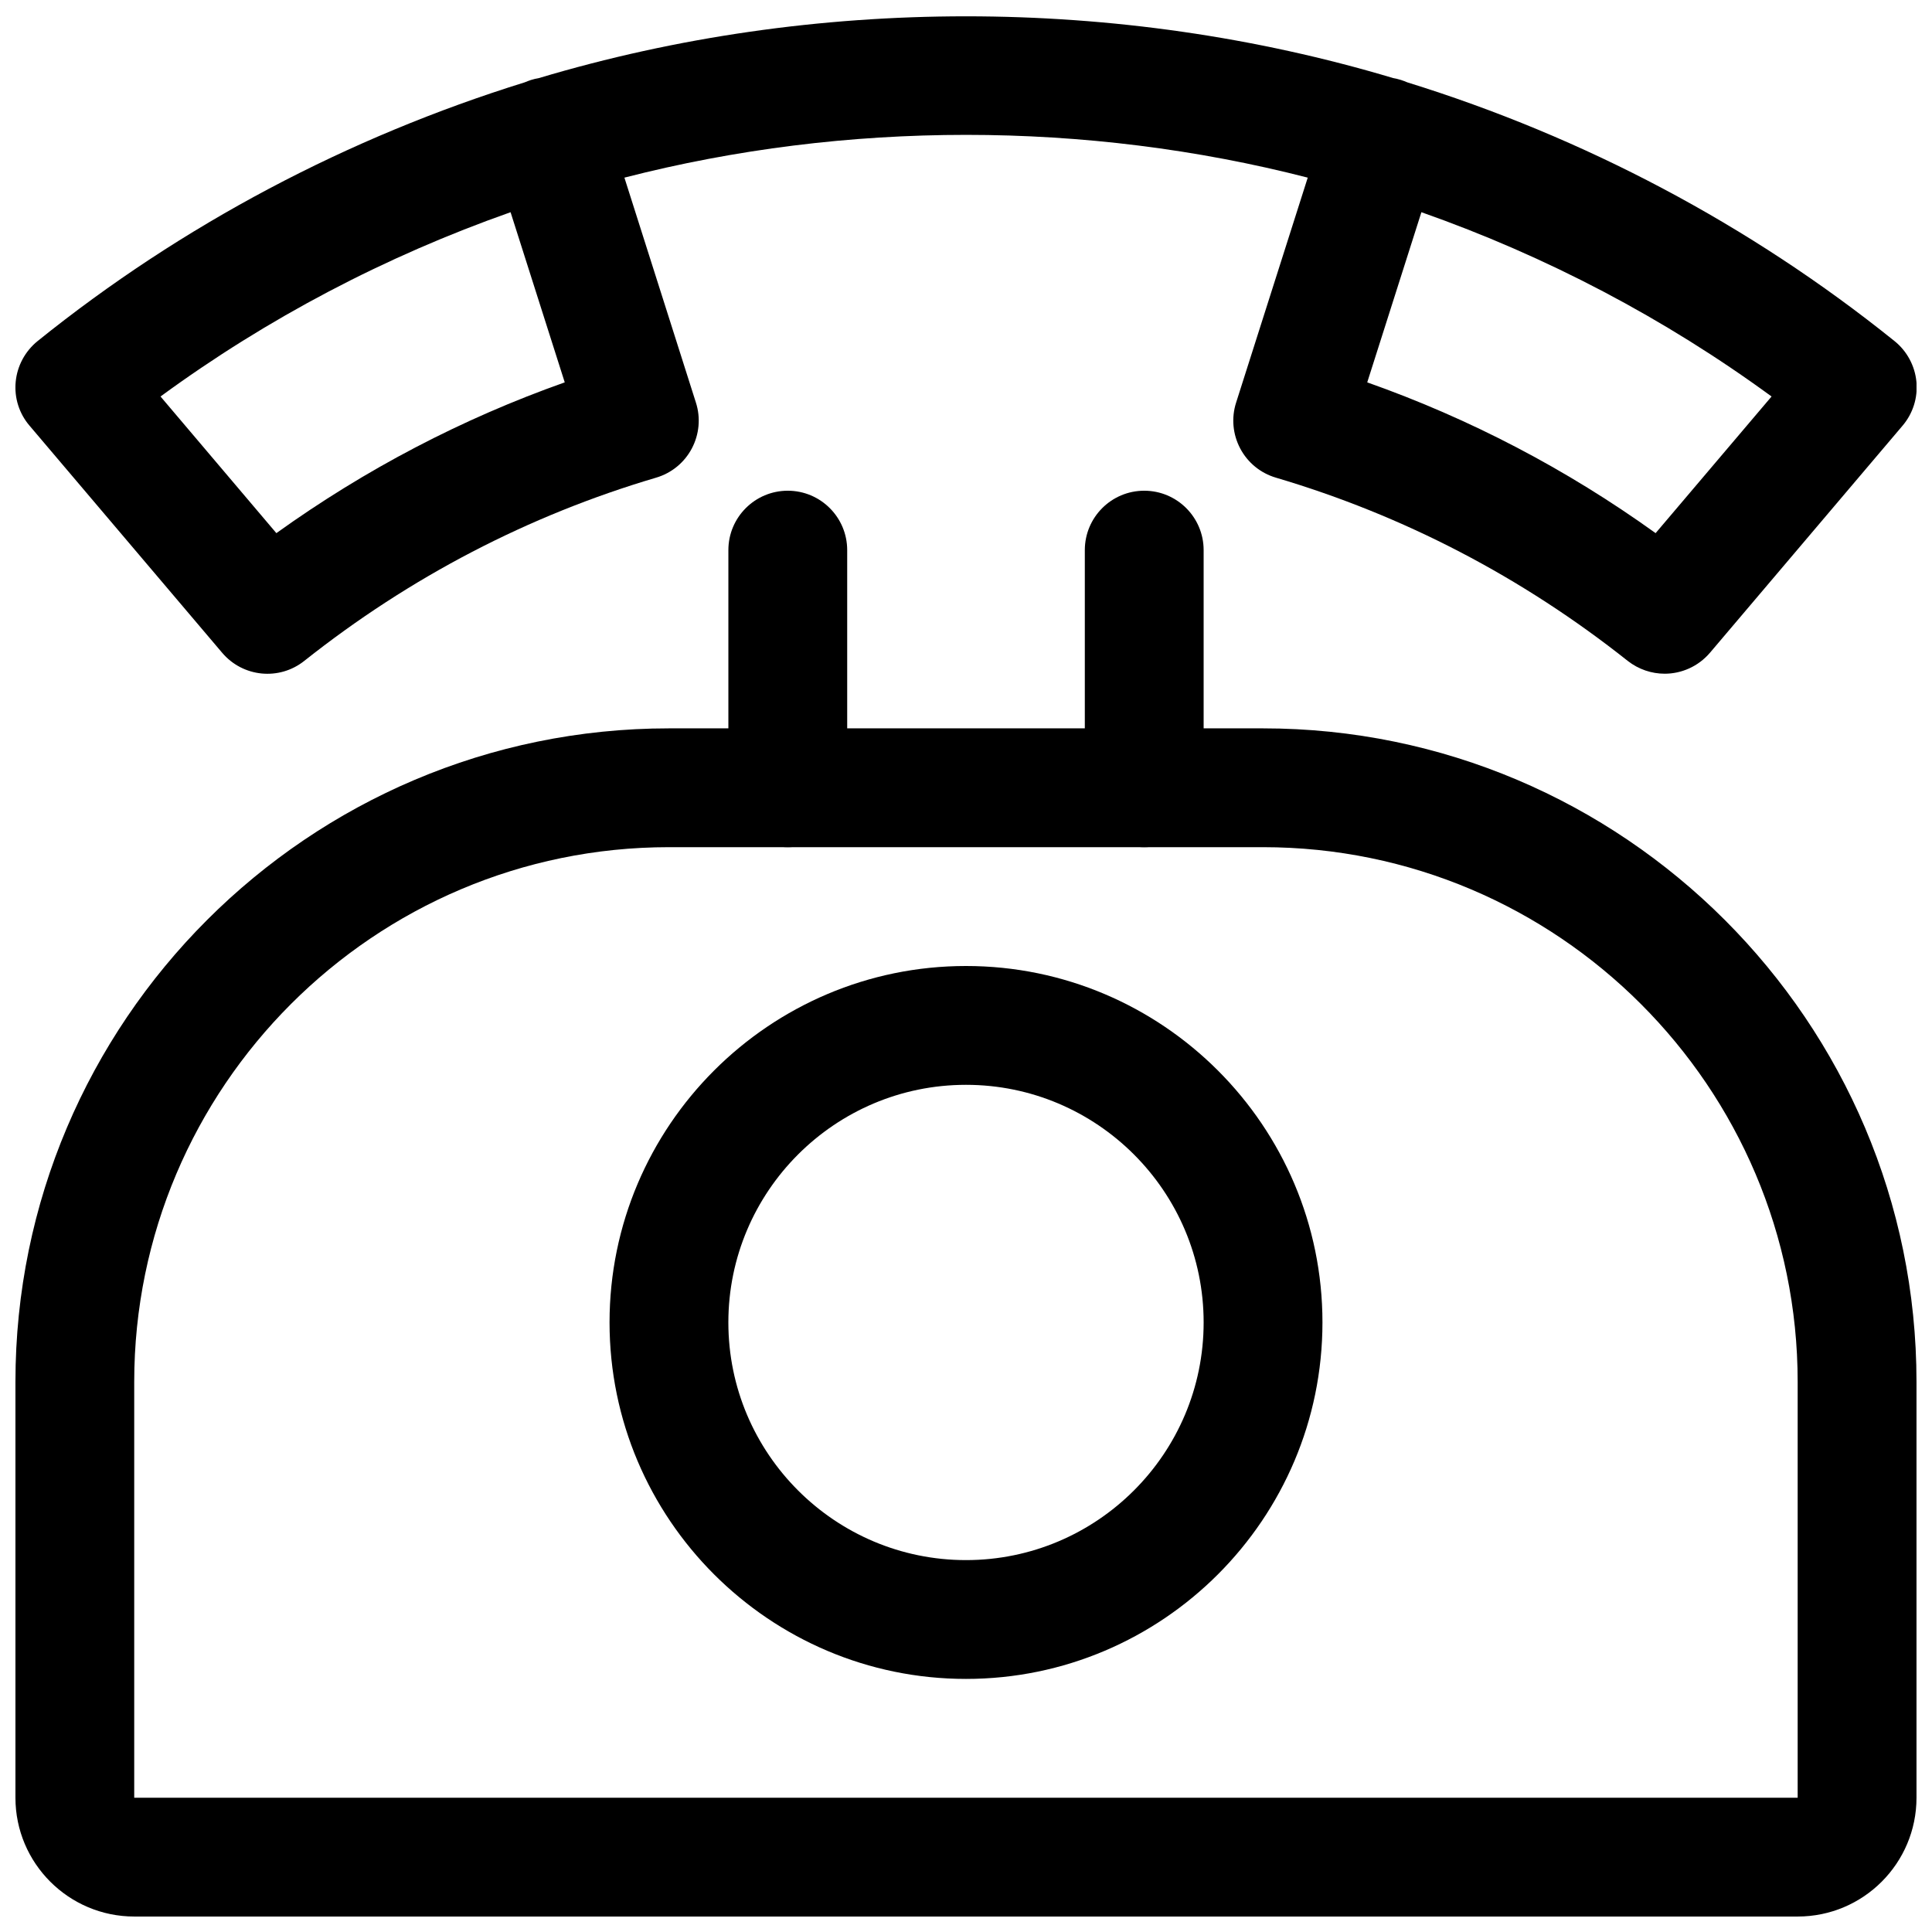
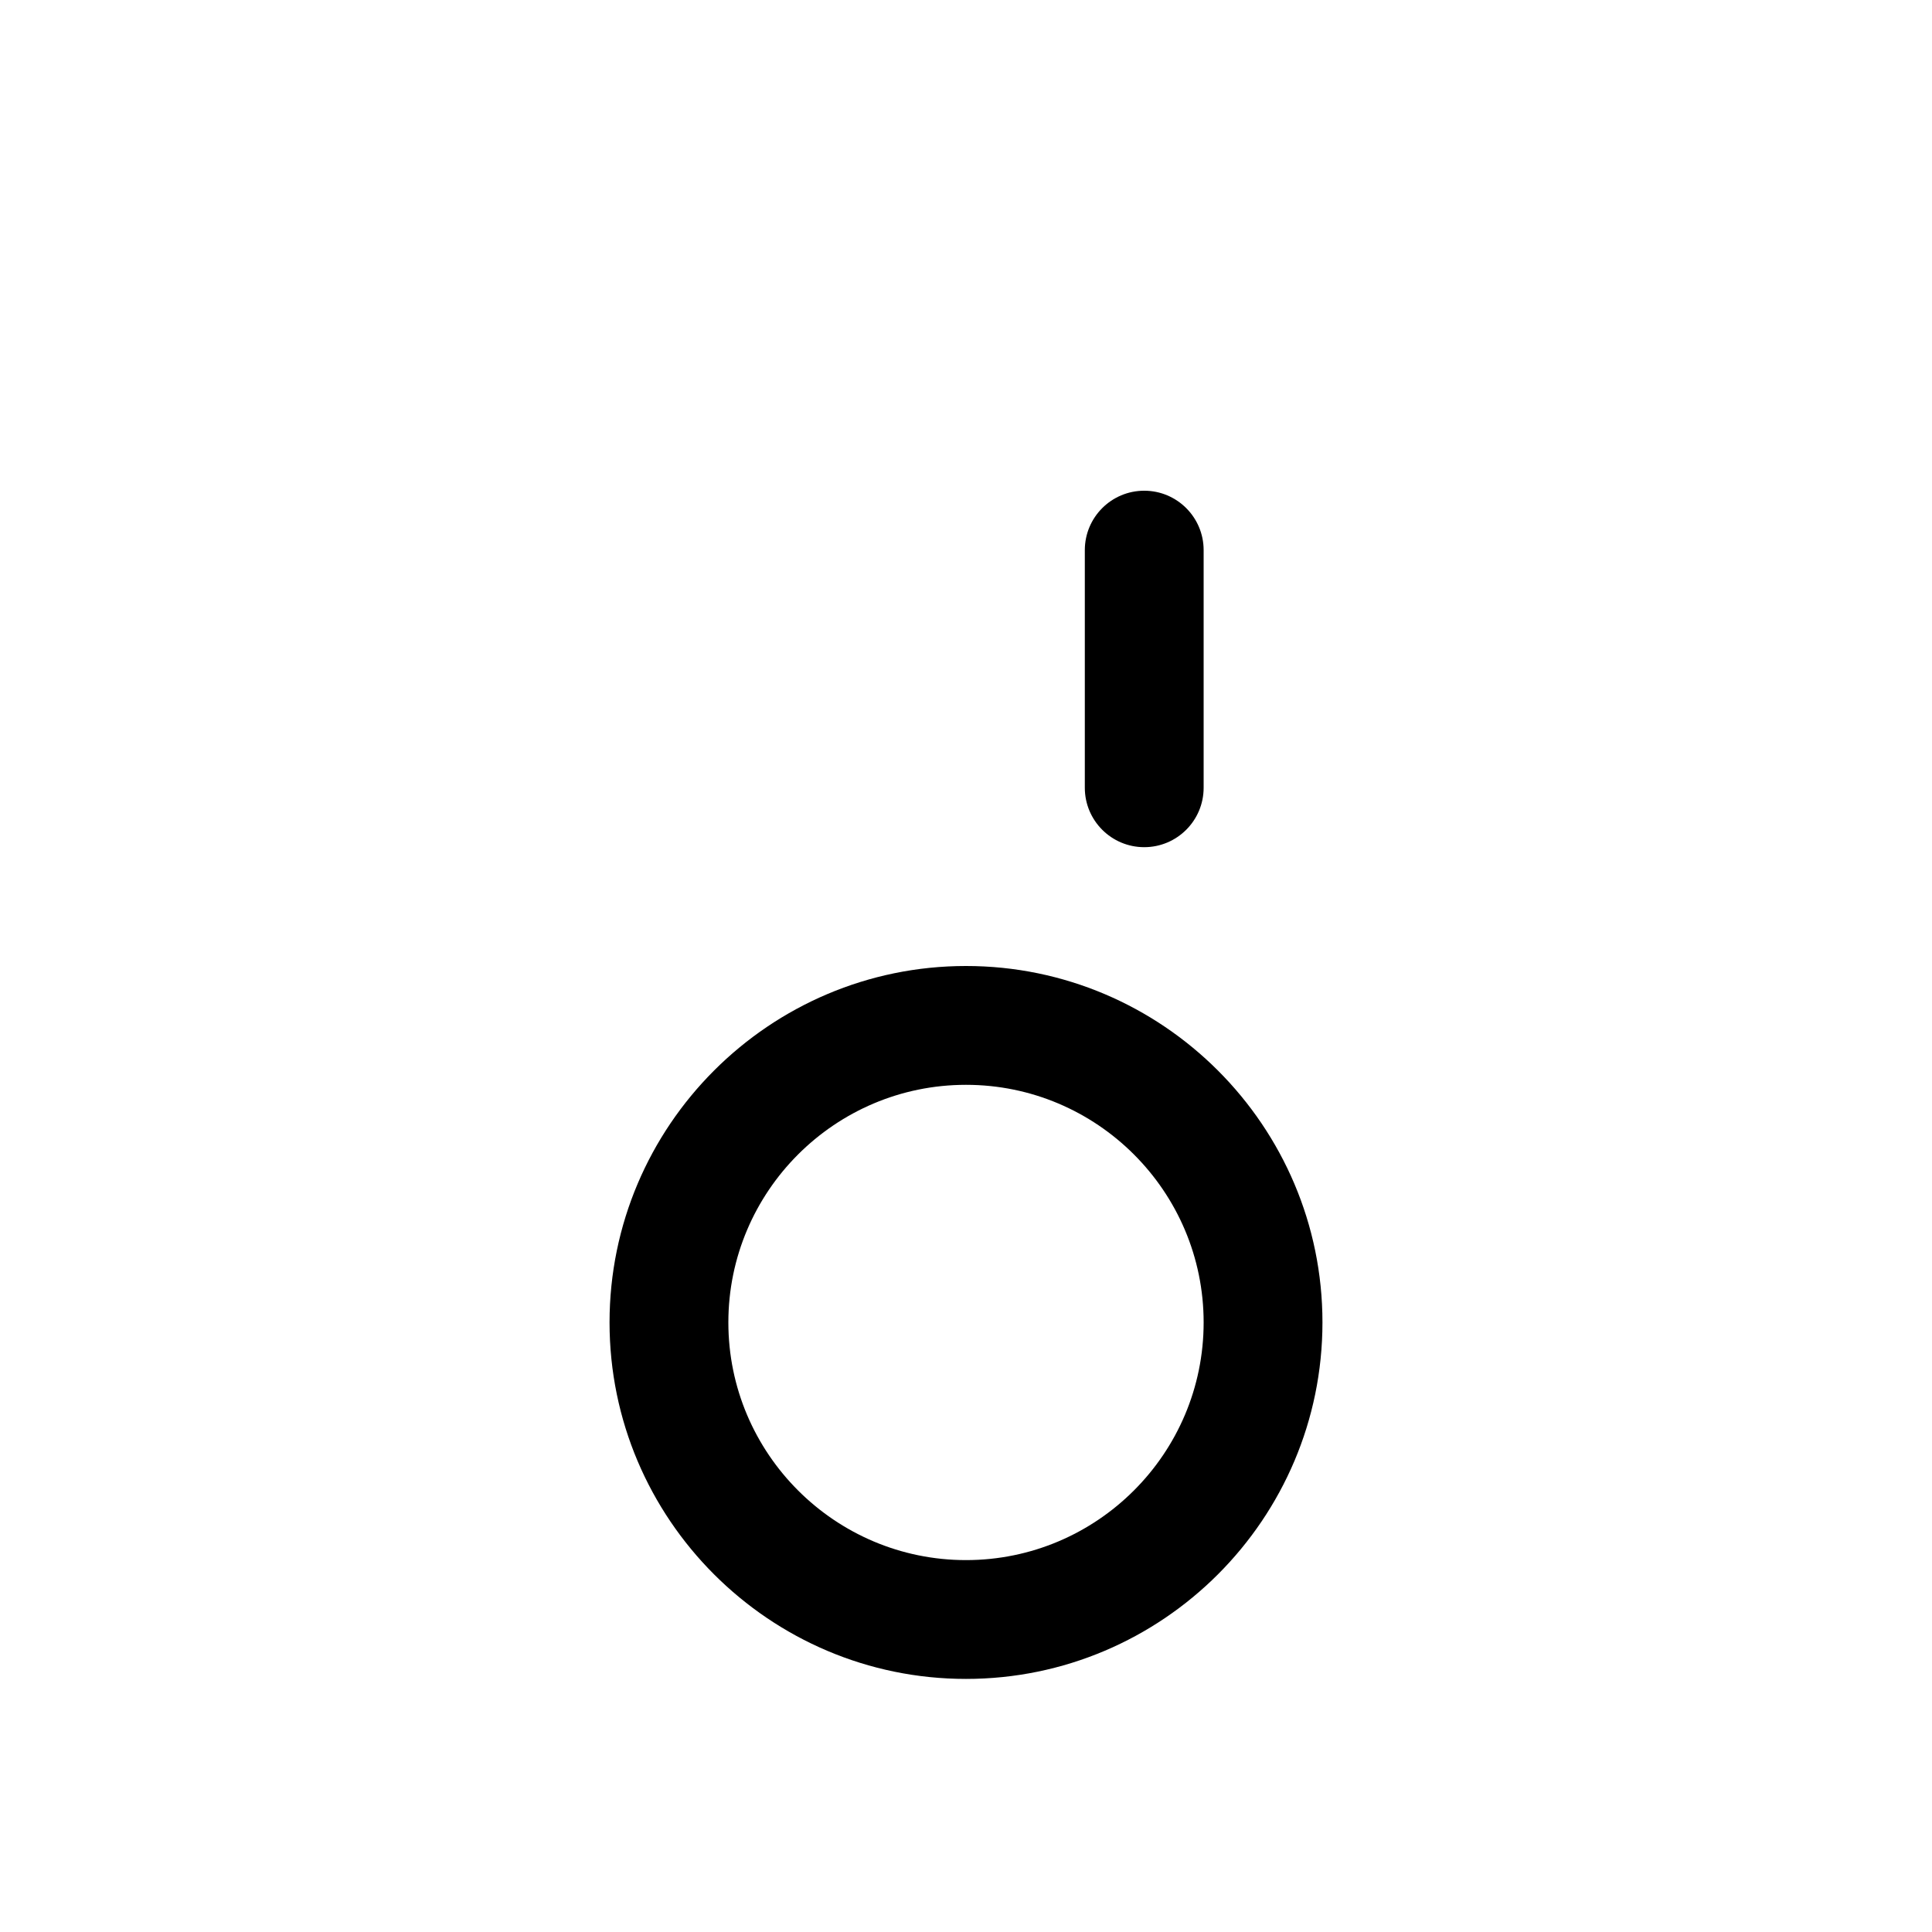
<svg xmlns="http://www.w3.org/2000/svg" width="800px" height="800px" version="1.1" viewBox="144 144 512 512">
  <defs>
    <clipPath id="b">
-       <path d="m148.09 148.09h503.81v174.91h-503.81z" />
-     </clipPath>
+       </clipPath>
    <clipPath id="a">
-       <path d="m148.09 337h503.81v314.9h-503.81z" />
-     </clipPath>
+       </clipPath>
  </defs>
  <g clip-path="url(#b)">
-     <path d="m585.15 322.54c-3.434 0-6.894-1.133-9.793-3.402-28.023-22.23-59.387-38.543-93.234-48.555-4.062-1.195-7.461-3.969-9.445-7.715-1.984-3.746-2.394-8.125-1.102-12.156l18.988-59.637c-58.789-15.113-122.3-15.113-181.09 0l18.957 59.637c1.289 4.031 0.883 8.406-1.102 12.156-1.984 3.746-5.383 6.519-9.445 7.715-33.887 10.012-65.25 26.355-93.242 48.555-6.644 5.289-16.277 4.348-21.789-2.172l-51.012-60.141c-2.769-3.215-4.094-7.434-3.684-11.652 0.41-4.25 2.519-8.125 5.824-10.801 38.32-30.859 82.277-54.004 129.07-68.551 0.535-0.219 1.102-0.441 1.668-0.629 0.691-0.219 1.387-0.379 2.109-0.504 72.926-21.82 153.44-21.82 226.37 0 0.691 0.125 1.387 0.285 2.078 0.504 0.598 0.188 1.133 0.41 1.668 0.629 46.824 14.516 90.75 37.691 129.1 68.551 3.305 2.644 5.414 6.551 5.824 10.77 0.41 4.219-0.914 8.438-3.684 11.684l-51.012 60.141c-3.144 3.684-7.582 5.574-12.023 5.574zm-398.61-73.465 30.699 36.211c23.617-16.941 49.215-30.324 76.422-39.957l-14.355-45.09c-33.062 11.648-64.395 28.055-92.766 48.836zm319.79-3.746c27.176 9.605 52.805 22.984 76.422 39.957l30.73-36.211c-28.371-20.75-59.703-37.188-92.797-48.84z" />
-   </g>
+     </g>
  <g clip-path="url(#a)">
    <path d="m620.41 651.9h-440.83c-17.352 0-31.488-14.105-31.488-31.488v-110.21c0-95.473 77.68-173.18 173.18-173.18h157.44c95.473 0 173.18 77.711 173.18 173.18v110.21c0 17.383-14.105 31.488-31.488 31.488zm-299.14-283.39c-78.121 0-141.7 63.574-141.7 141.7v110.21h440.83v-110.21c0-78.121-63.574-141.7-141.7-141.7z" />
  </g>
  <path d="m400 588.93c-52.082 0-94.465-42.383-94.465-94.465 0-52.082 42.383-94.465 94.465-94.465s94.465 42.383 94.465 94.465c-0.004 52.082-42.387 94.465-94.465 94.465zm0-157.44c-34.73 0-62.977 28.246-62.977 62.977 0 34.73 28.246 62.977 62.977 62.977s62.977-28.246 62.977-62.977c0-34.734-28.246-62.977-62.977-62.977z" />
-   <path d="m352.77 368.51c-8.691 0-15.742-7.055-15.742-15.746v-62.977c0-8.691 7.051-15.742 15.742-15.742s15.746 7.051 15.746 15.742v62.977c0 8.691-7.055 15.746-15.746 15.746z" />
  <path d="m447.23 368.51c-8.691 0-15.742-7.055-15.742-15.746v-62.977c0-8.691 7.051-15.742 15.742-15.742 8.691 0 15.746 7.051 15.746 15.742v62.977c0 8.691-7.055 15.746-15.746 15.746z" />
</svg>